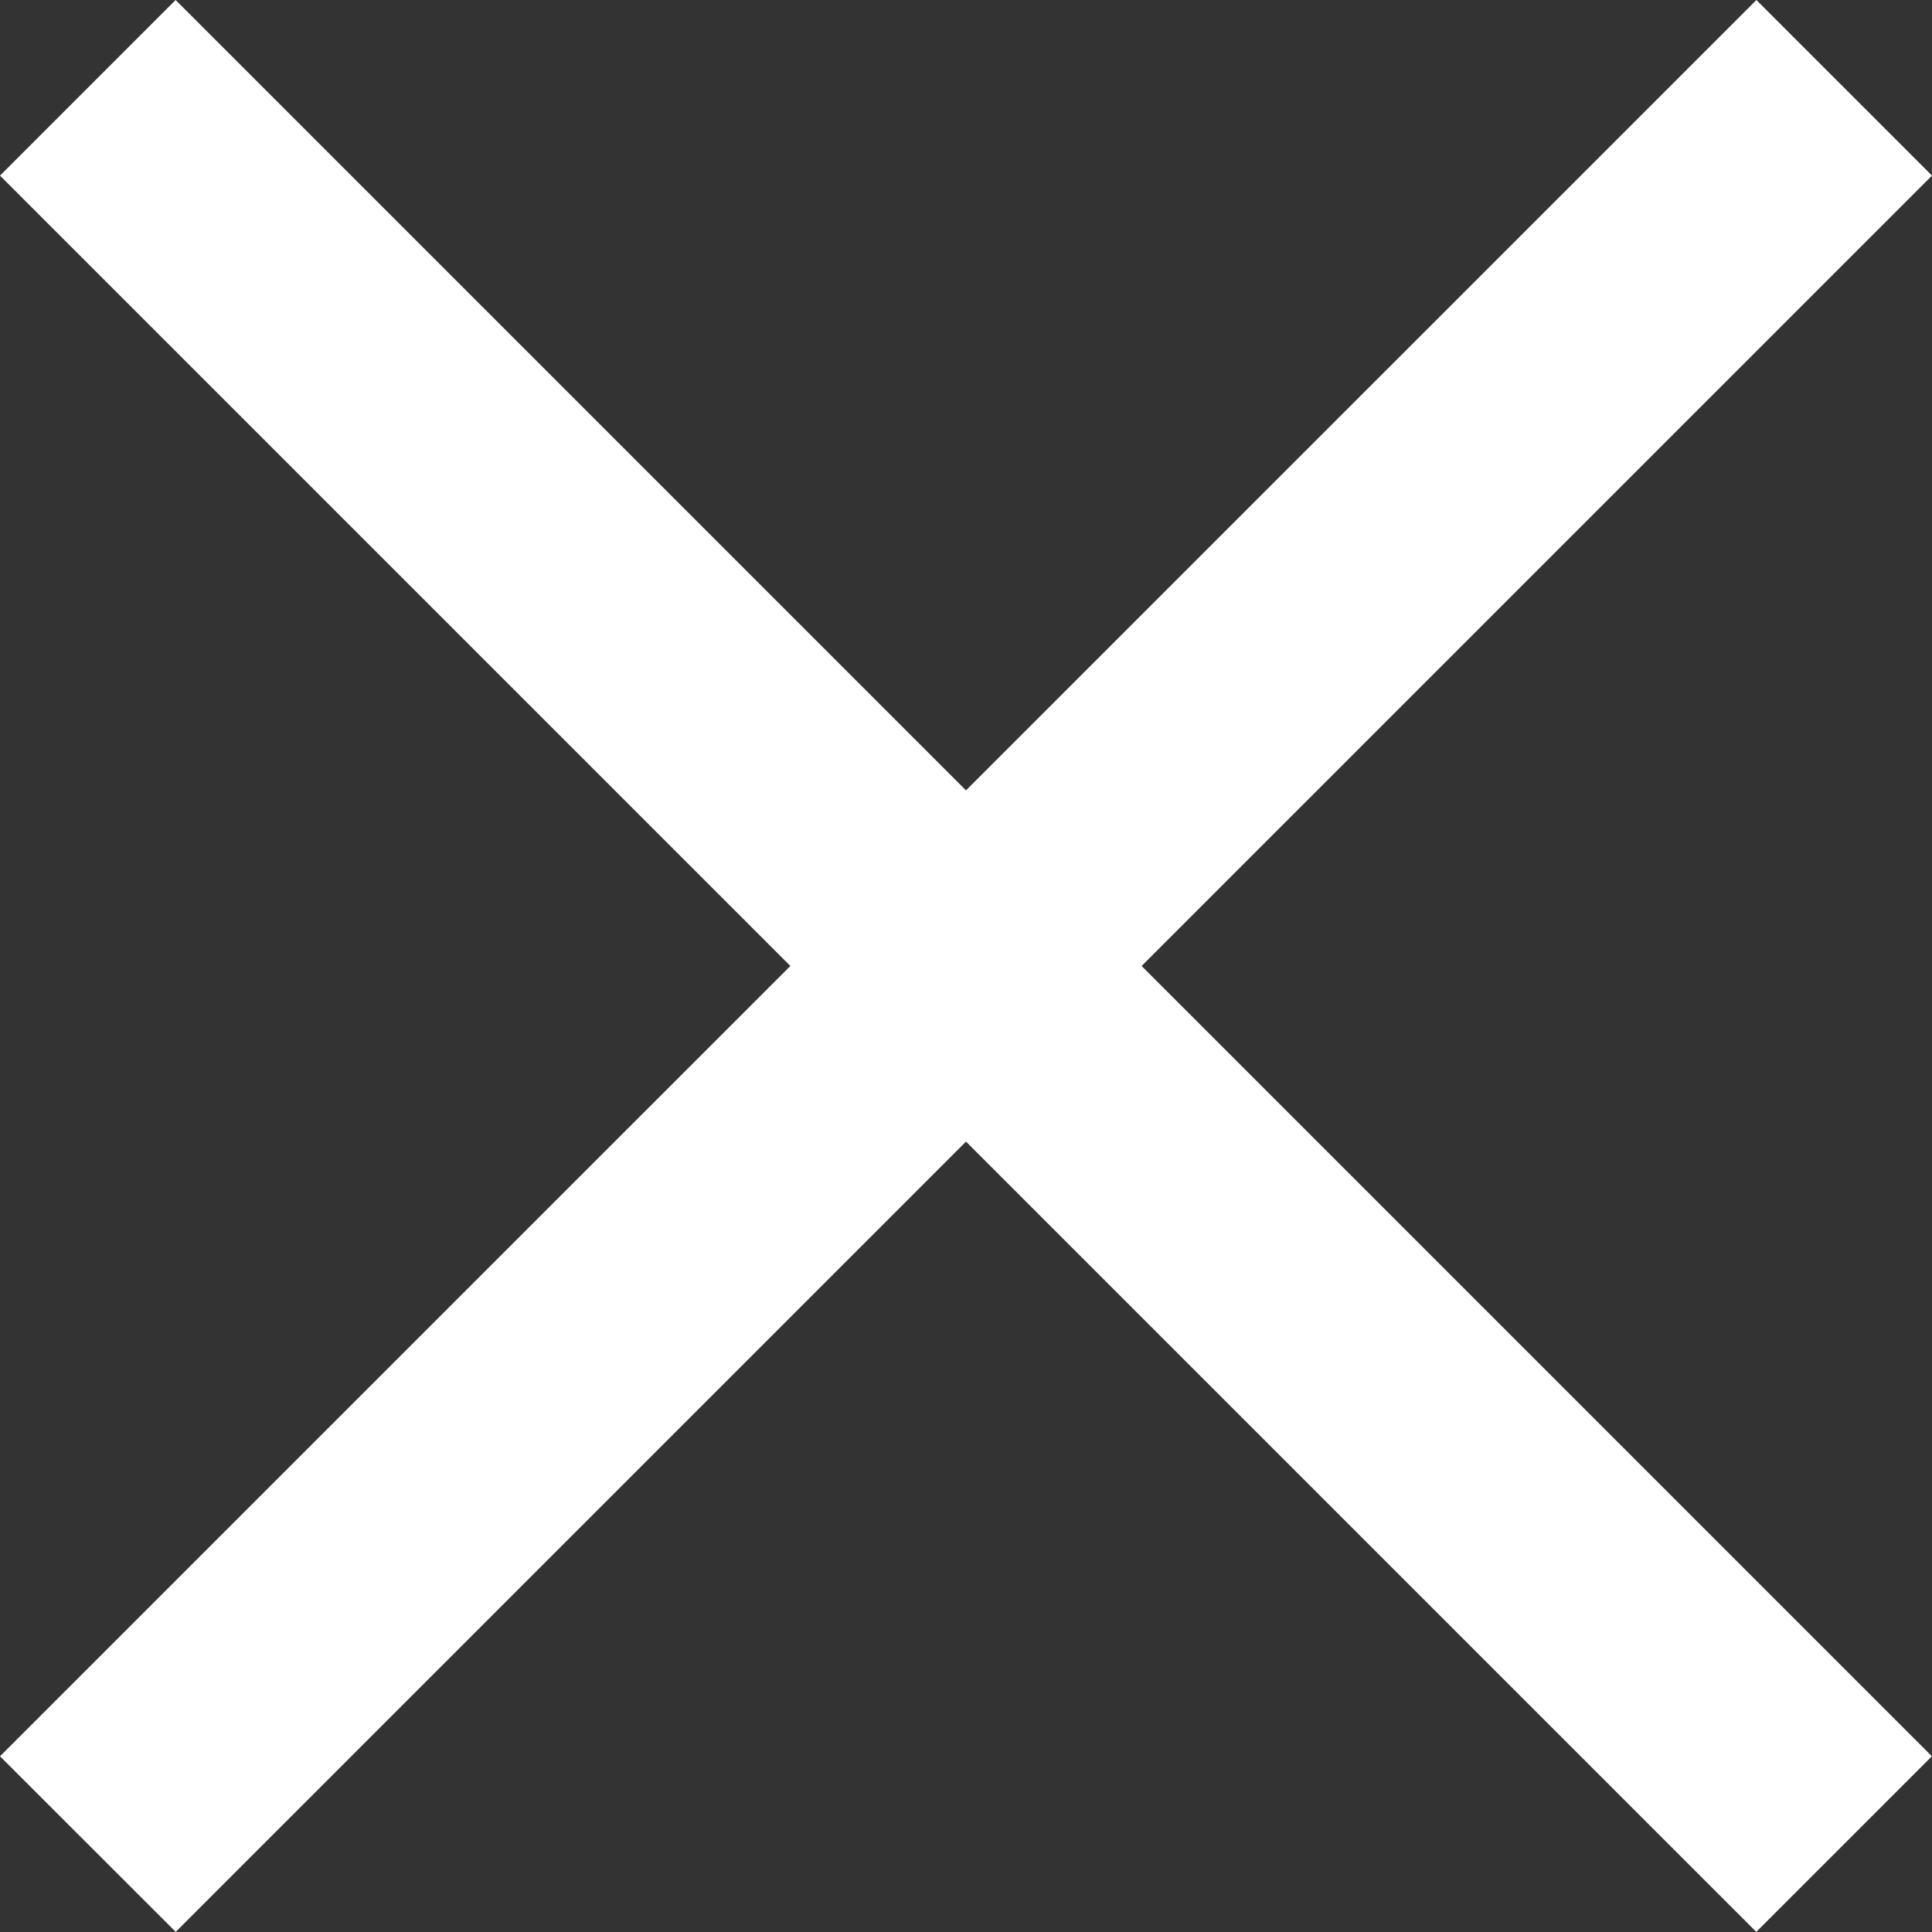
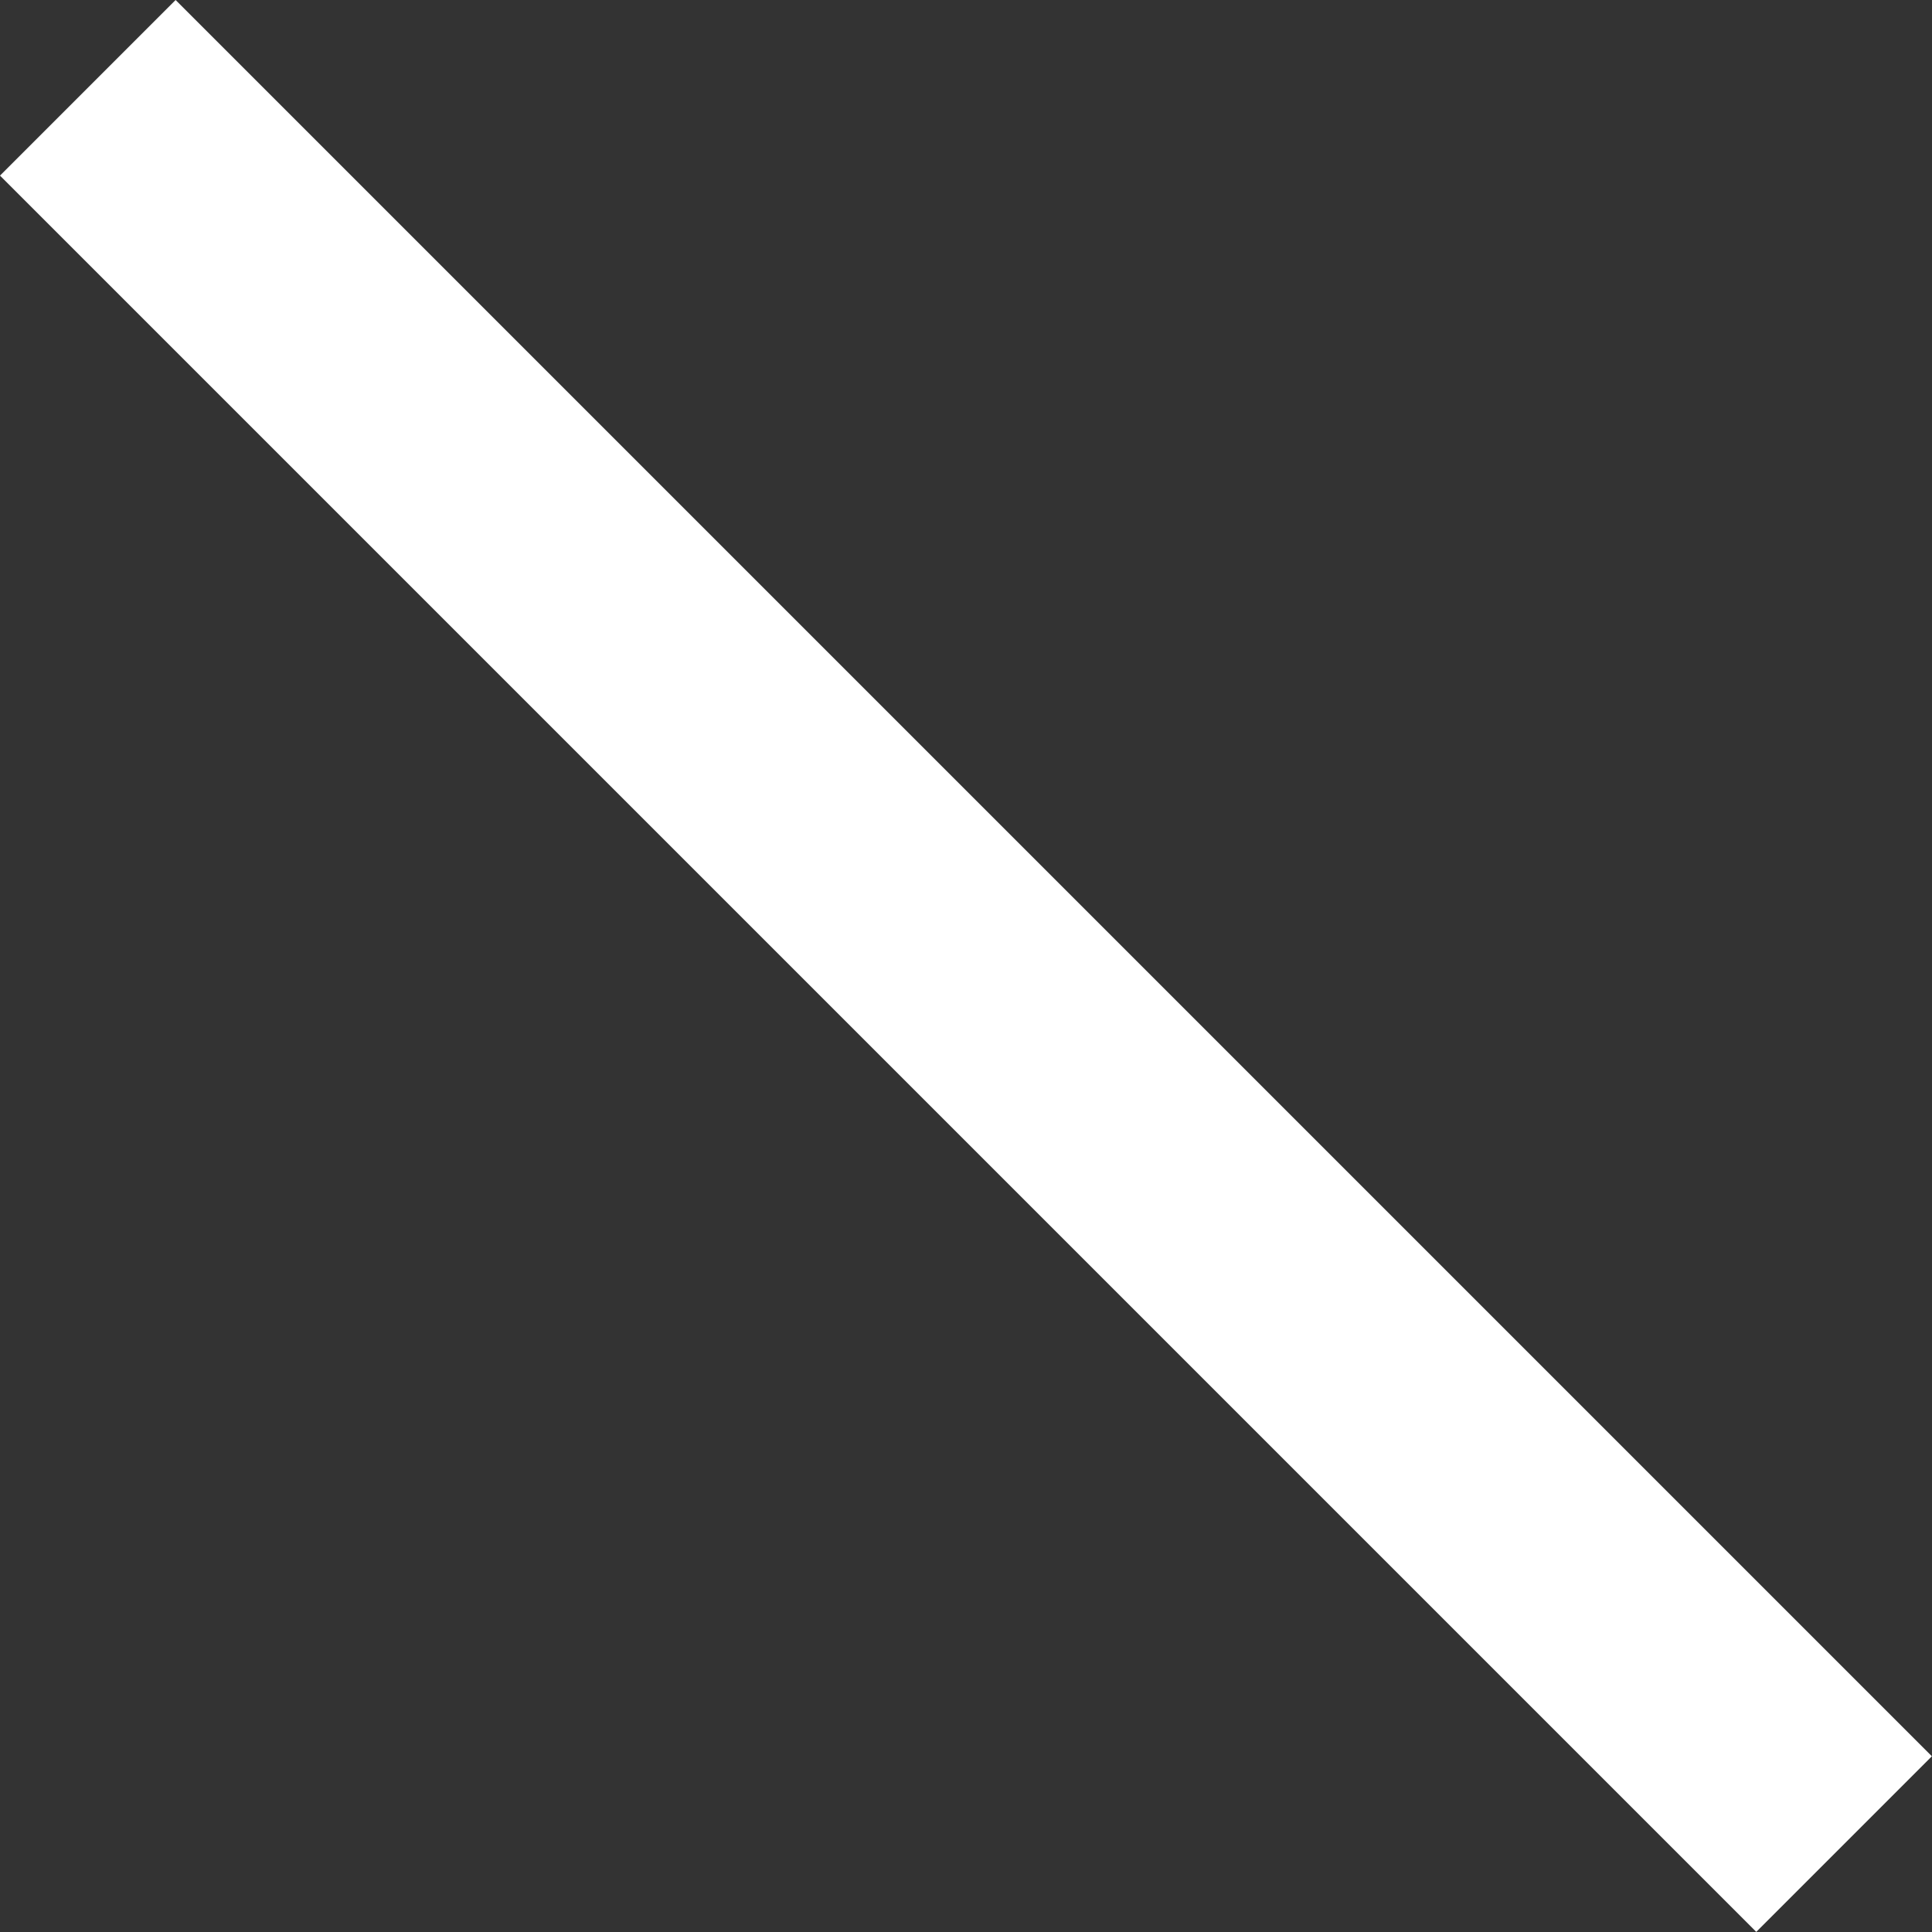
<svg xmlns="http://www.w3.org/2000/svg" width="15.557" height="15.557">
  <rect width="100%" height="100%" fill="#333333" stroke="none" />
  <g data-name="グループ 163643" fill="#fff">
-     <path data-name="長方形 148189" d="m1.414 0 14.142 14.142-1.414 1.414L0 1.414z" />
-     <path data-name="長方形 148190" d="M15.557 1.414 1.415 15.556 0 14.142 14.143 0z" />
+     <path data-name="長方形 148189" d="m1.414 0 14.142 14.142-1.414 1.414L0 1.414" />
  </g>
</svg>